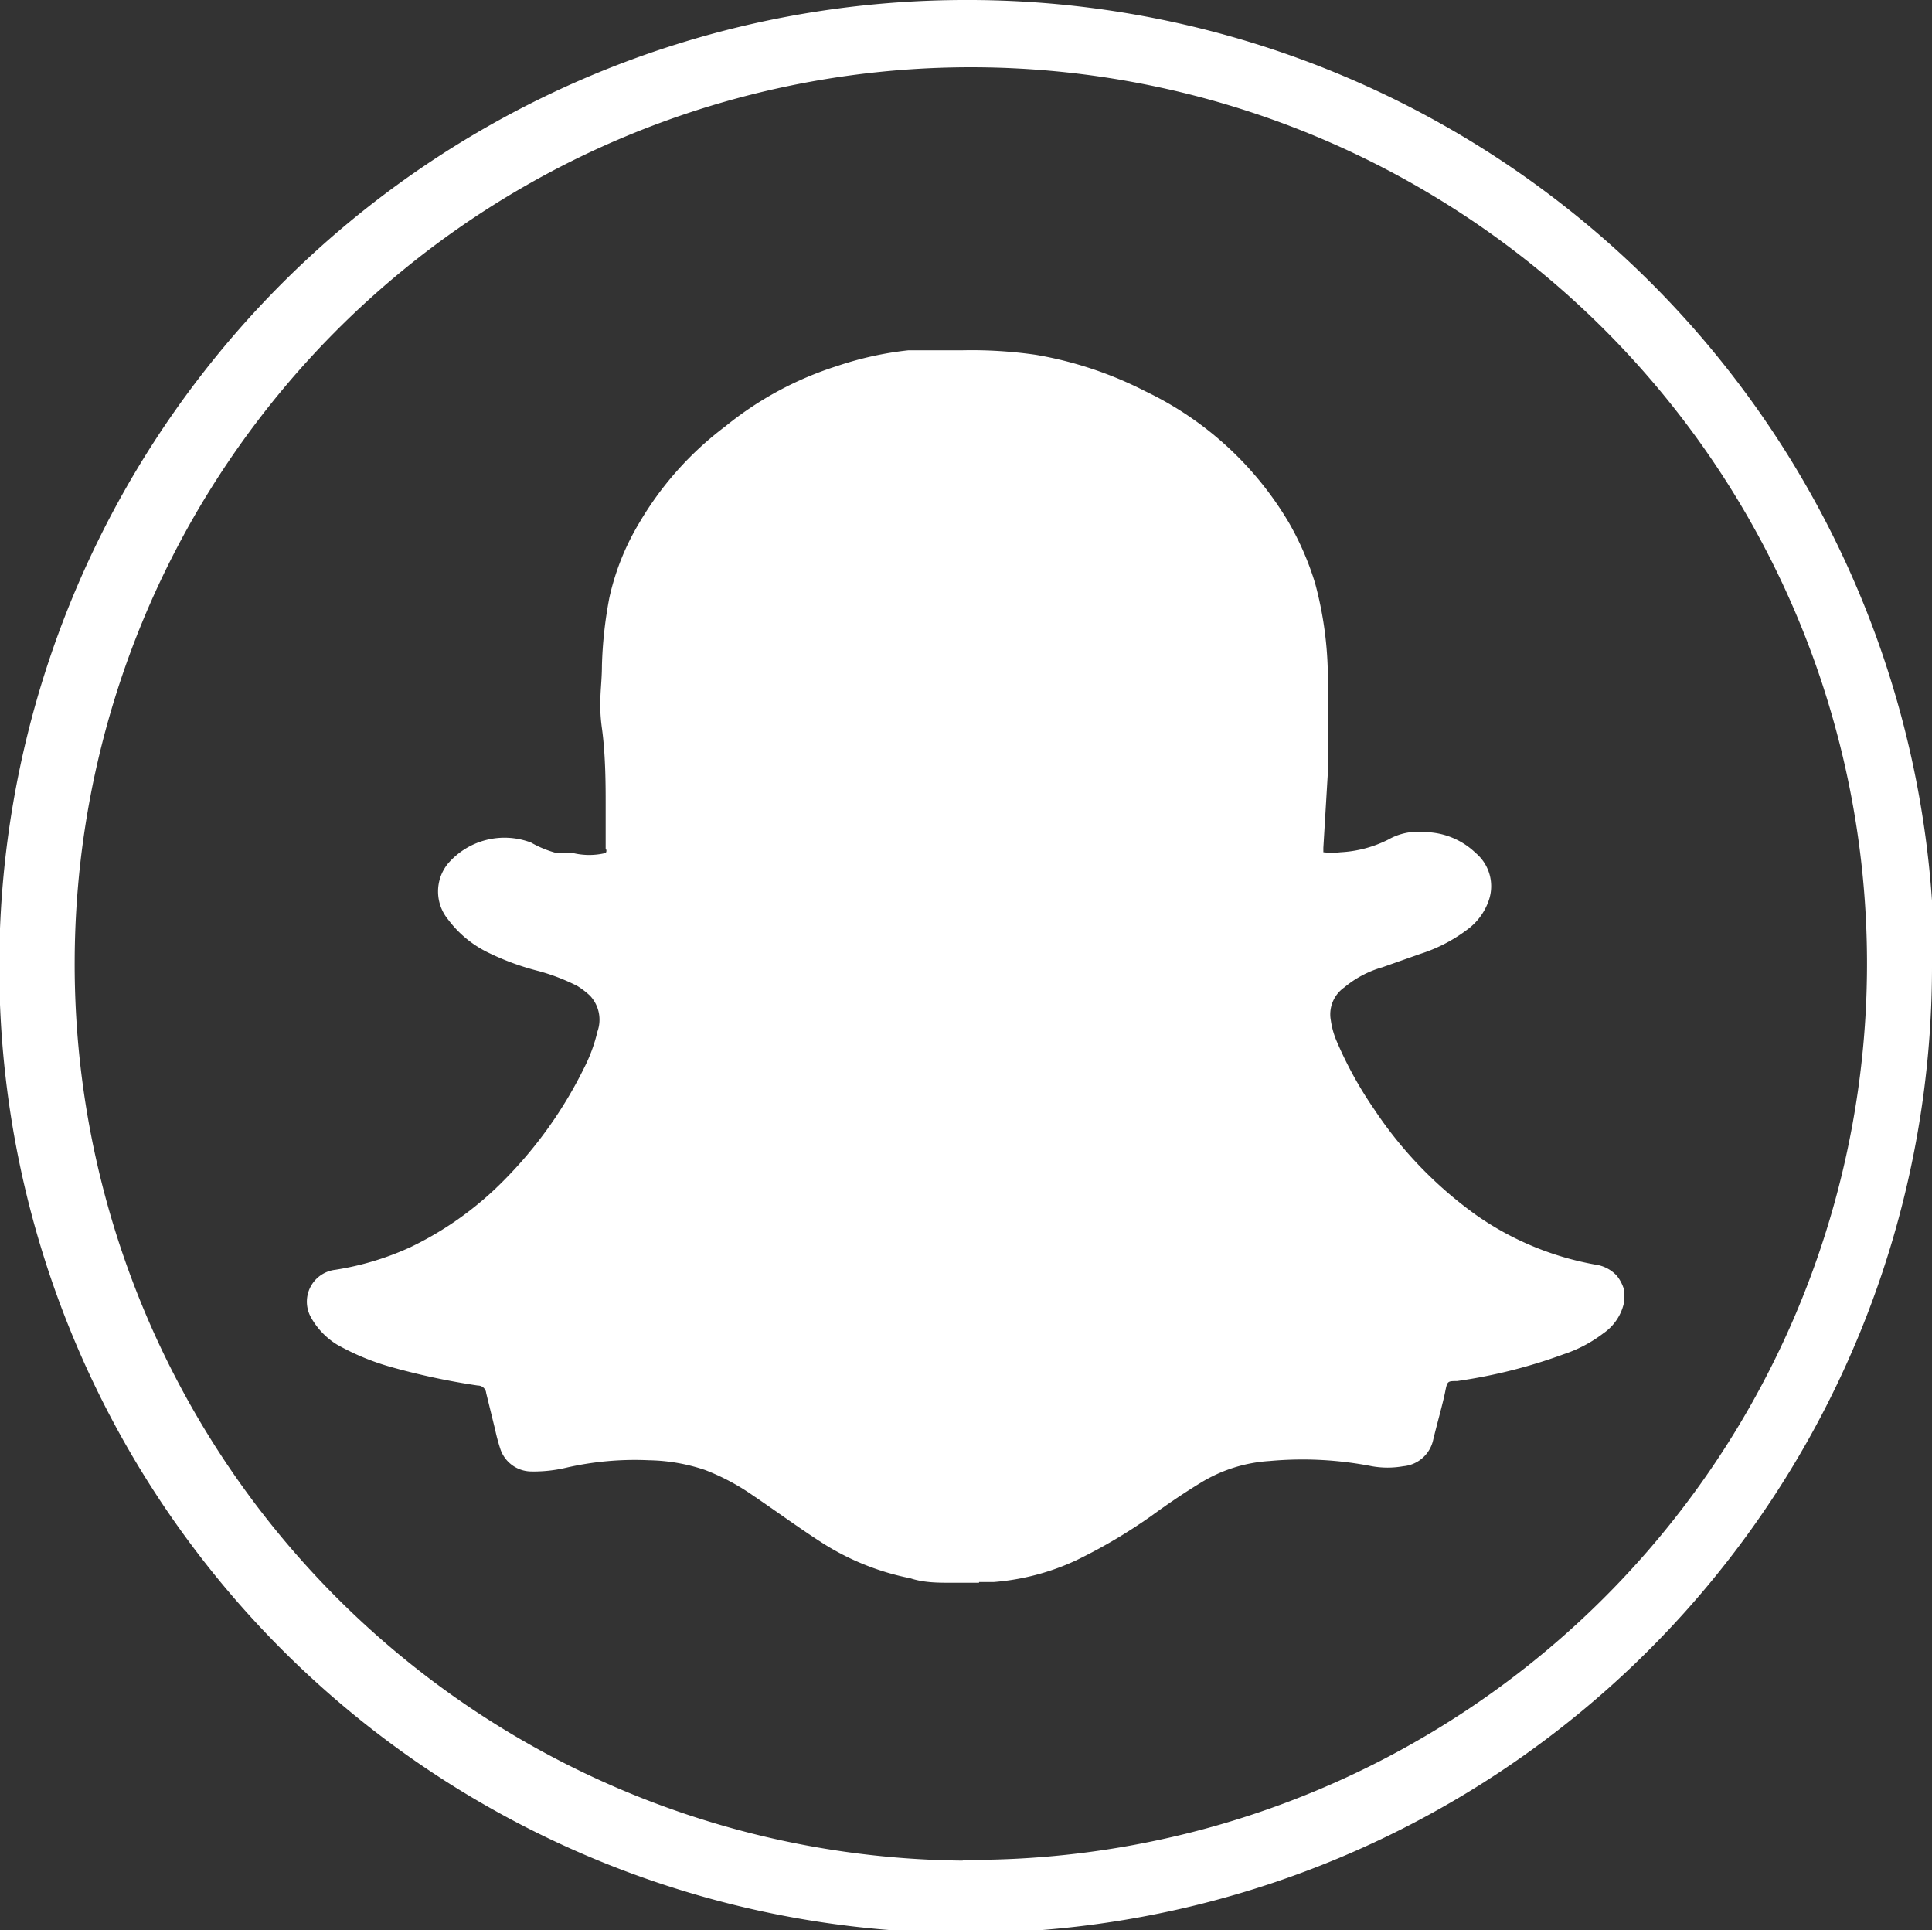
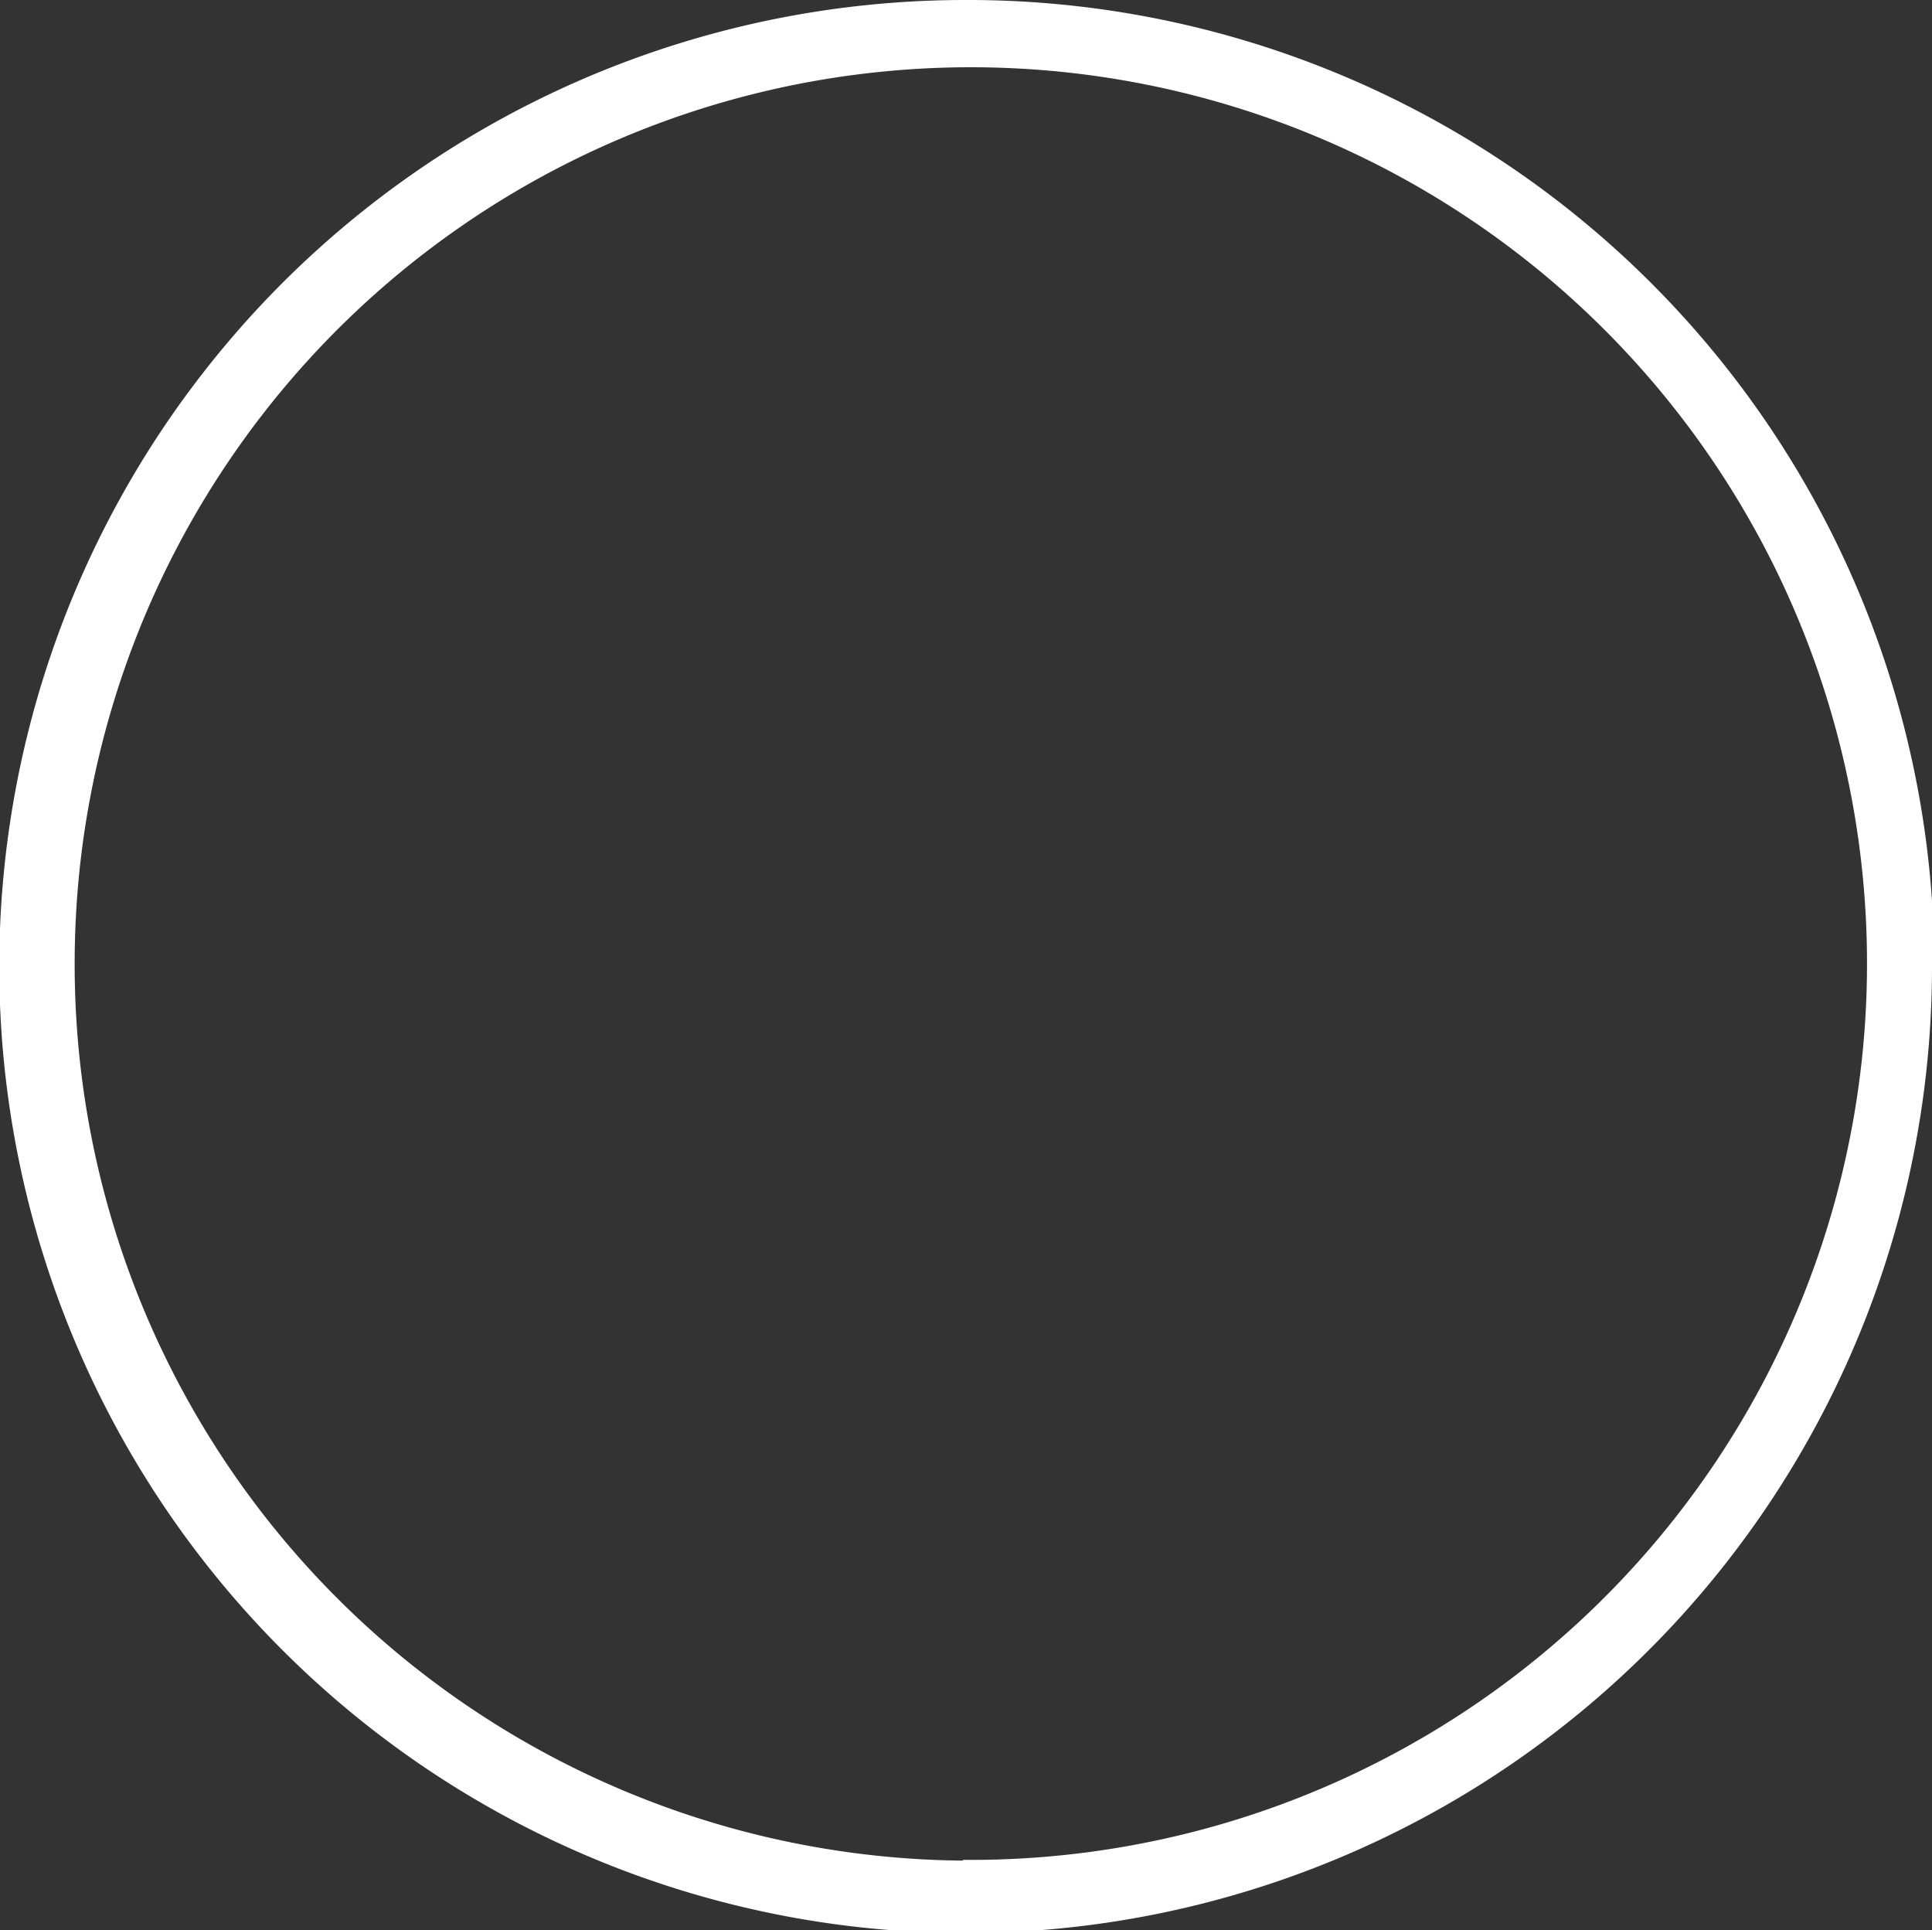
<svg xmlns="http://www.w3.org/2000/svg" viewBox="0 0 25.87 25.84">
  <rect x="0" y="0" width="25.87" height="25.84" fill="#333333" stroke="none" />
  <defs>
    <style>.cls-1{fill:#fff;}</style>
  </defs>
  <g id="Layer_2" data-name="Layer 2">
    <g id="Layer_1-2" data-name="Layer 1">
      <path class="cls-1" d="M25.87,12.9A12.94,12.94,0,1,1,12.9,0a12.94,12.94,0,0,1,13,12.9m-13,12A12,12,0,1,0,1,12.84,12,12,0,0,0,12.89,24.91" />
-       <path class="cls-1" d="M13.11,21.19h-.37c-.18,0-.37,0-.55-.06A3.43,3.43,0,0,1,11,20.65c-.31-.2-.61-.42-.92-.63a3,3,0,0,0-.64-.34,2.46,2.46,0,0,0-.75-.13,4.1,4.1,0,0,0-1.11.1,1.88,1.88,0,0,1-.47.05.44.44,0,0,1-.41-.3,2.5,2.5,0,0,1-.07-.26l-.12-.49a.11.11,0,0,0-.11-.1,9.37,9.37,0,0,1-1.17-.25A3.26,3.26,0,0,1,4.51,18a1,1,0,0,1-.35-.37A.43.43,0,0,1,4.49,17a3.83,3.83,0,0,0,1-.3,4.47,4.47,0,0,0,1.26-.9A5.72,5.72,0,0,0,7.82,14.3,2.13,2.13,0,0,0,8,13.81a.47.47,0,0,0-.1-.48,1.09,1.09,0,0,0-.17-.13A2.73,2.73,0,0,0,7.21,13a3.46,3.46,0,0,1-.7-.26A1.47,1.47,0,0,1,6,12.31a.59.59,0,0,1,0-.75,1,1,0,0,1,1.11-.28,1.43,1.43,0,0,0,.34.14l.22,0a.93.93,0,0,0,.44,0,.05.05,0,0,0,0-.06c0-.2,0-.4,0-.61s0-.64-.05-1,0-.56,0-.84a5.63,5.63,0,0,1,.1-.91,3.34,3.34,0,0,1,.4-1A4.39,4.39,0,0,1,9.71,5.71a4.55,4.55,0,0,1,1.5-.81,4.49,4.49,0,0,1,.95-.21l.71,0a6,6,0,0,1,1,.06,5.09,5.09,0,0,1,1.47.49A4.47,4.47,0,0,1,17.26,7a3.89,3.89,0,0,1,.35.81,4.93,4.93,0,0,1,.17,1.38c0,.39,0,.77,0,1.16l-.06,1a0,0,0,0,0,0,.06,1,1,0,0,0,.23,0,1.6,1.6,0,0,0,.64-.17.8.8,0,0,1,.48-.1,1,1,0,0,1,.69.28.58.58,0,0,1,.18.62.81.81,0,0,1-.26.38,2.1,2.1,0,0,1-.66.35l-.51.18a1.39,1.39,0,0,0-.51.27.44.44,0,0,0-.18.44,1.11,1.11,0,0,0,.07.26,5.23,5.23,0,0,0,.51.93,5.44,5.44,0,0,0,1.37,1.42,4,4,0,0,0,1.59.66.48.48,0,0,1,.29.15.54.54,0,0,1,.1.2v.14h0a.67.67,0,0,1-.28.43,1.8,1.8,0,0,1-.53.28,7,7,0,0,1-1.43.36c-.13,0-.13,0-.16.15s-.11.43-.16.64a.45.45,0,0,1-.4.35,1.2,1.2,0,0,1-.42,0A4.82,4.82,0,0,0,17,19.56a2,2,0,0,0-.92.29c-.23.14-.45.29-.67.45a7.1,7.1,0,0,1-1,.59,3.2,3.2,0,0,1-1.1.29h-.2" />
    </g>
  </g>
</svg>